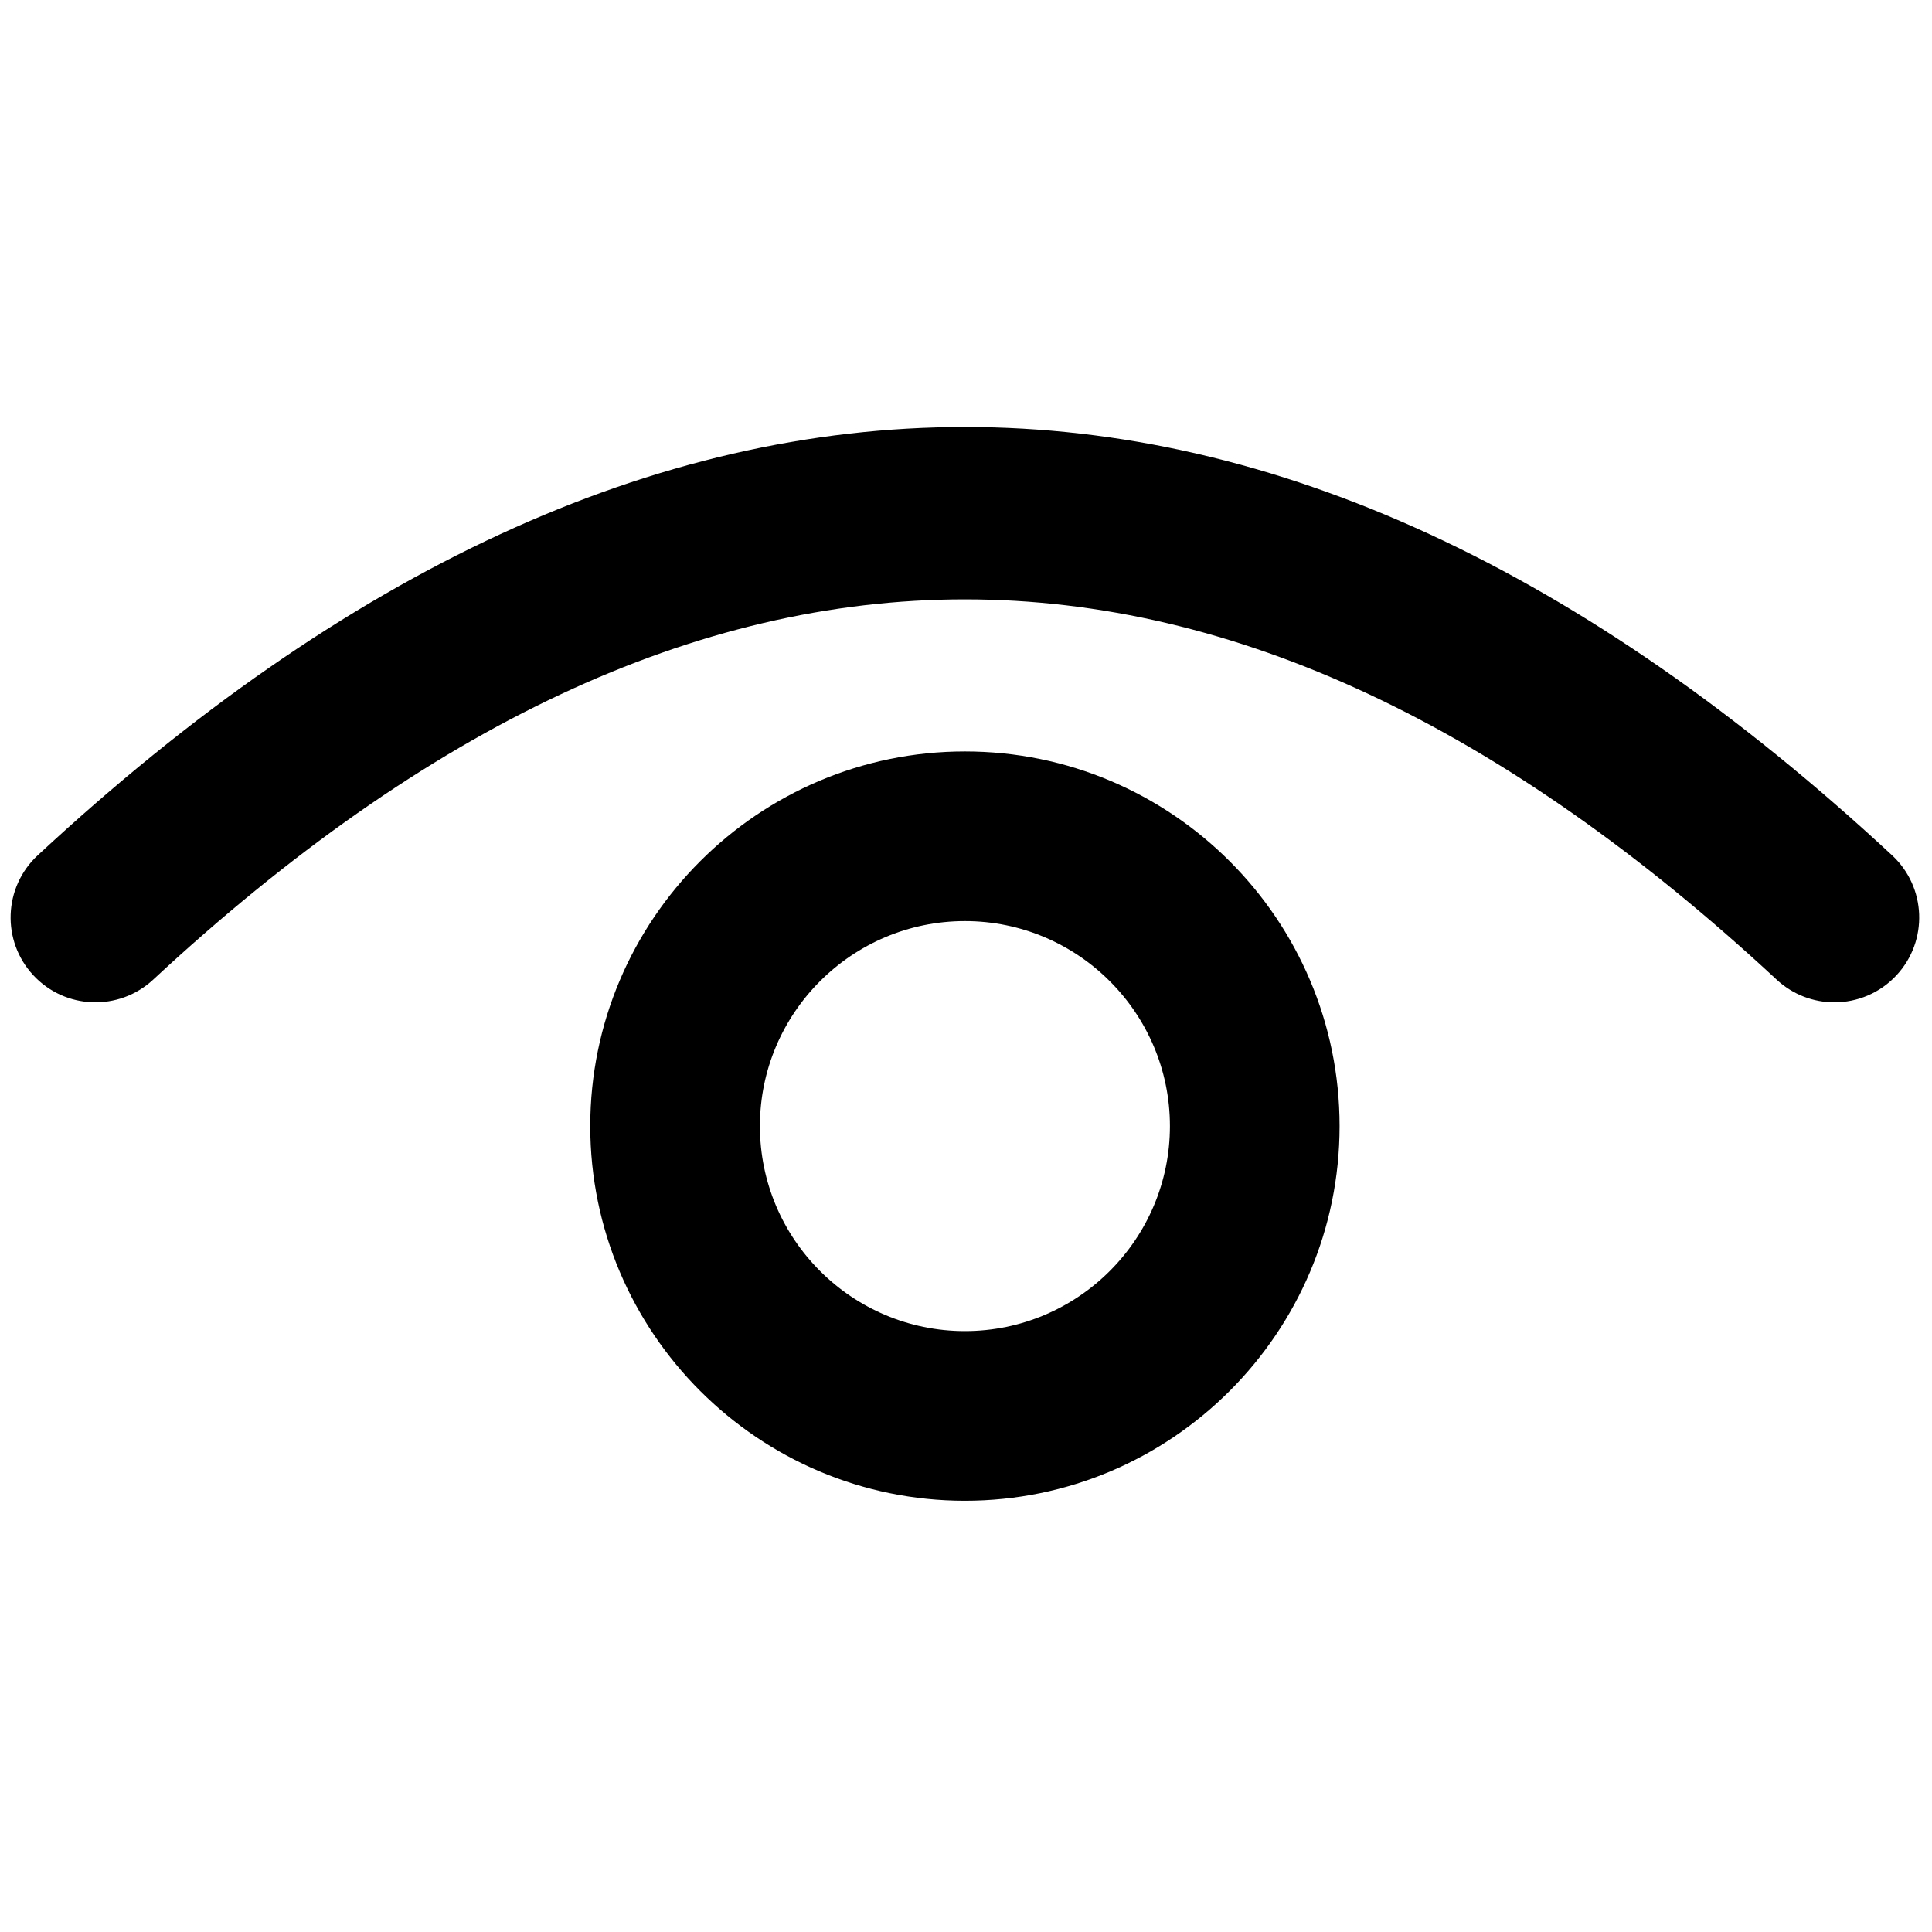
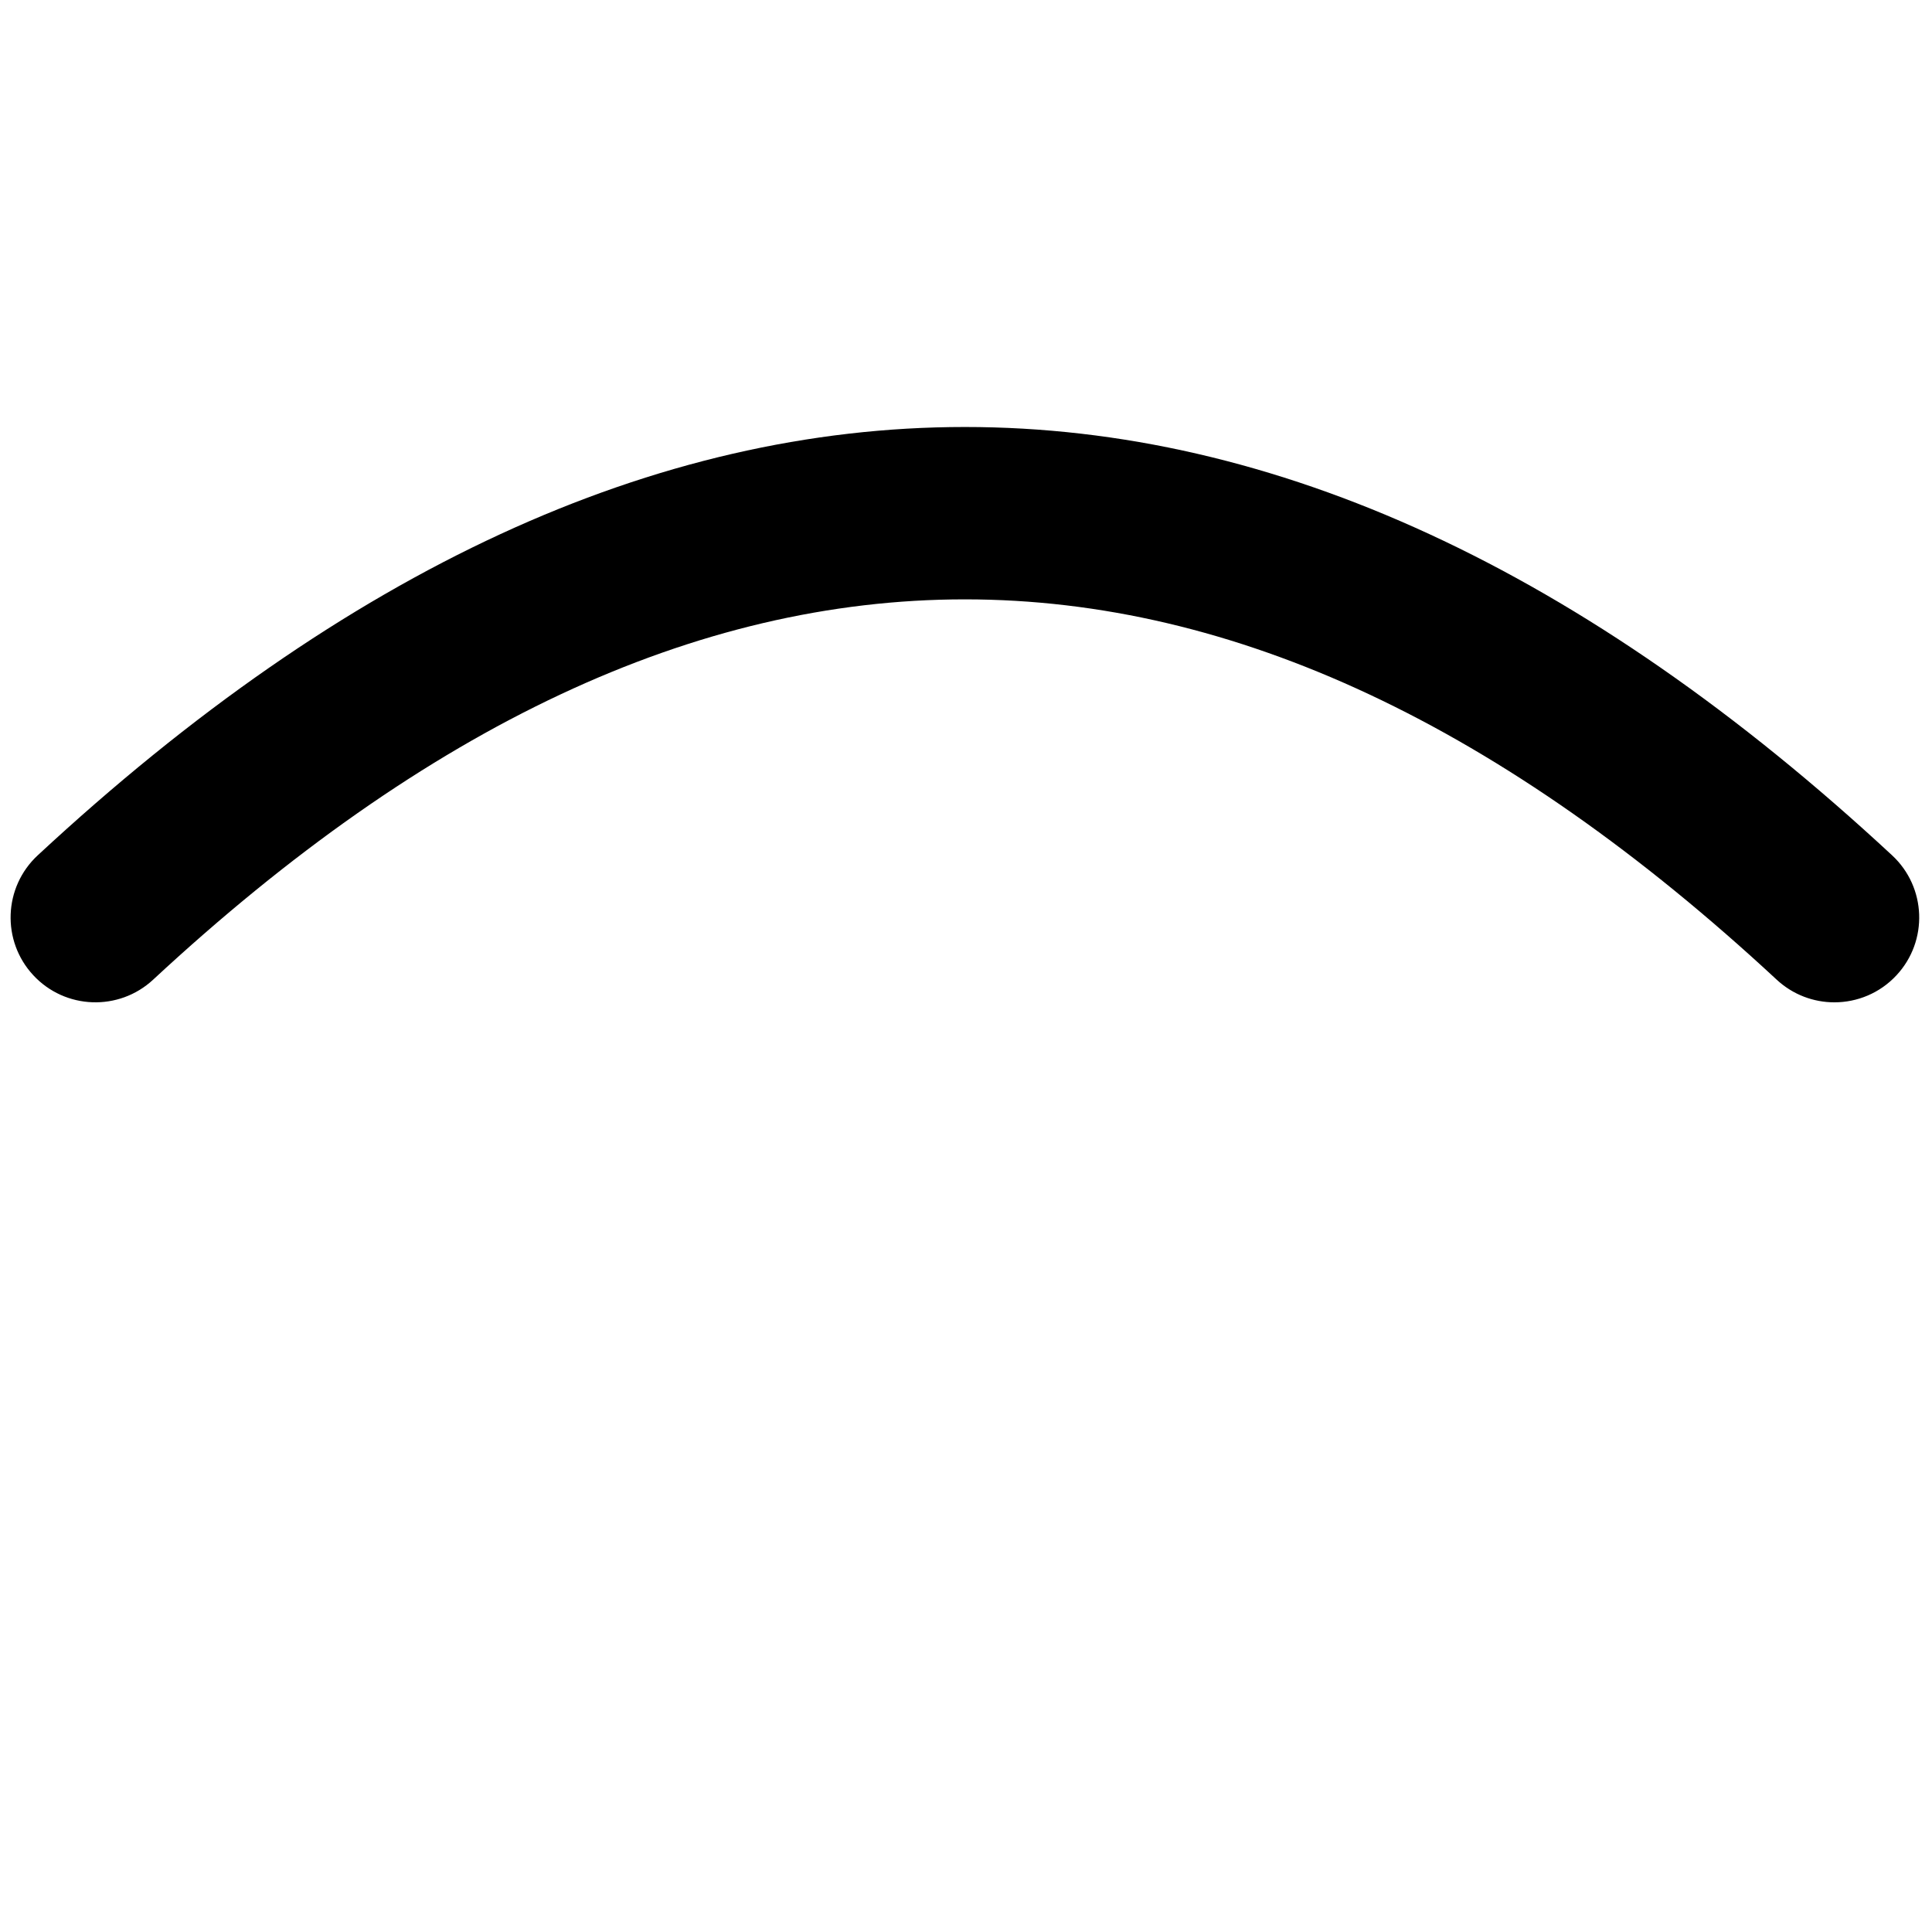
<svg xmlns="http://www.w3.org/2000/svg" version="1.1" width="256" height="256" viewBox="0 0 256 256" xml:space="preserve">
  <defs>
</defs>
  <g style="stroke: none; stroke-width: 0; stroke-dasharray: none; stroke-linecap: butt; stroke-linejoin: miter; stroke-miterlimit: 10; fill: none; fill-rule: nonzero; opacity: 1;" transform="translate(1.407 1.407) scale(2.81 2.81)">
    <path d="M 85.999 46.764 c -0.974 0 -1.95 -0.354 -2.721 -1.069 c -25.757 -23.91 -50.799 -23.911 -76.557 0 c -1.619 1.502 -4.15 1.41 -5.653 -0.21 c -1.503 -1.619 -1.409 -4.15 0.21 -5.653 c 29.012 -26.931 58.431 -26.93 87.443 0 c 1.619 1.503 1.713 4.034 0.21 5.653 C 88.144 46.334 87.073 46.764 85.999 46.764 z" style="stroke: none; stroke-width: 1; stroke-dasharray: none; stroke-linecap: butt; stroke-linejoin: miter; stroke-miterlimit: 10; fill: rgb(0,0,0); fill-rule: nonzero; opacity: 1;" transform=" matrix(1 0 0 1 0 0) " stroke-linecap="round" />
-     <path d="M 45 70.267 c -9.741 0 -17.667 -7.926 -17.667 -17.667 S 35.259 34.933 45 34.933 S 62.667 42.858 62.667 52.6 S 54.741 70.267 45 70.267 z M 45 42.933 c -5.33 0 -9.667 4.336 -9.667 9.667 S 39.67 62.267 45 62.267 s 9.667 -4.337 9.667 -9.667 S 50.33 42.933 45 42.933 z" style="stroke: none; stroke-width: 1; stroke-dasharray: none; stroke-linecap: butt; stroke-linejoin: miter; stroke-miterlimit: 10; fill: rgb(0,0,0); fill-rule: nonzero; opacity: 1;" transform=" matrix(1 0 0 1 0 0) " stroke-linecap="round" />
  </g>
</svg>